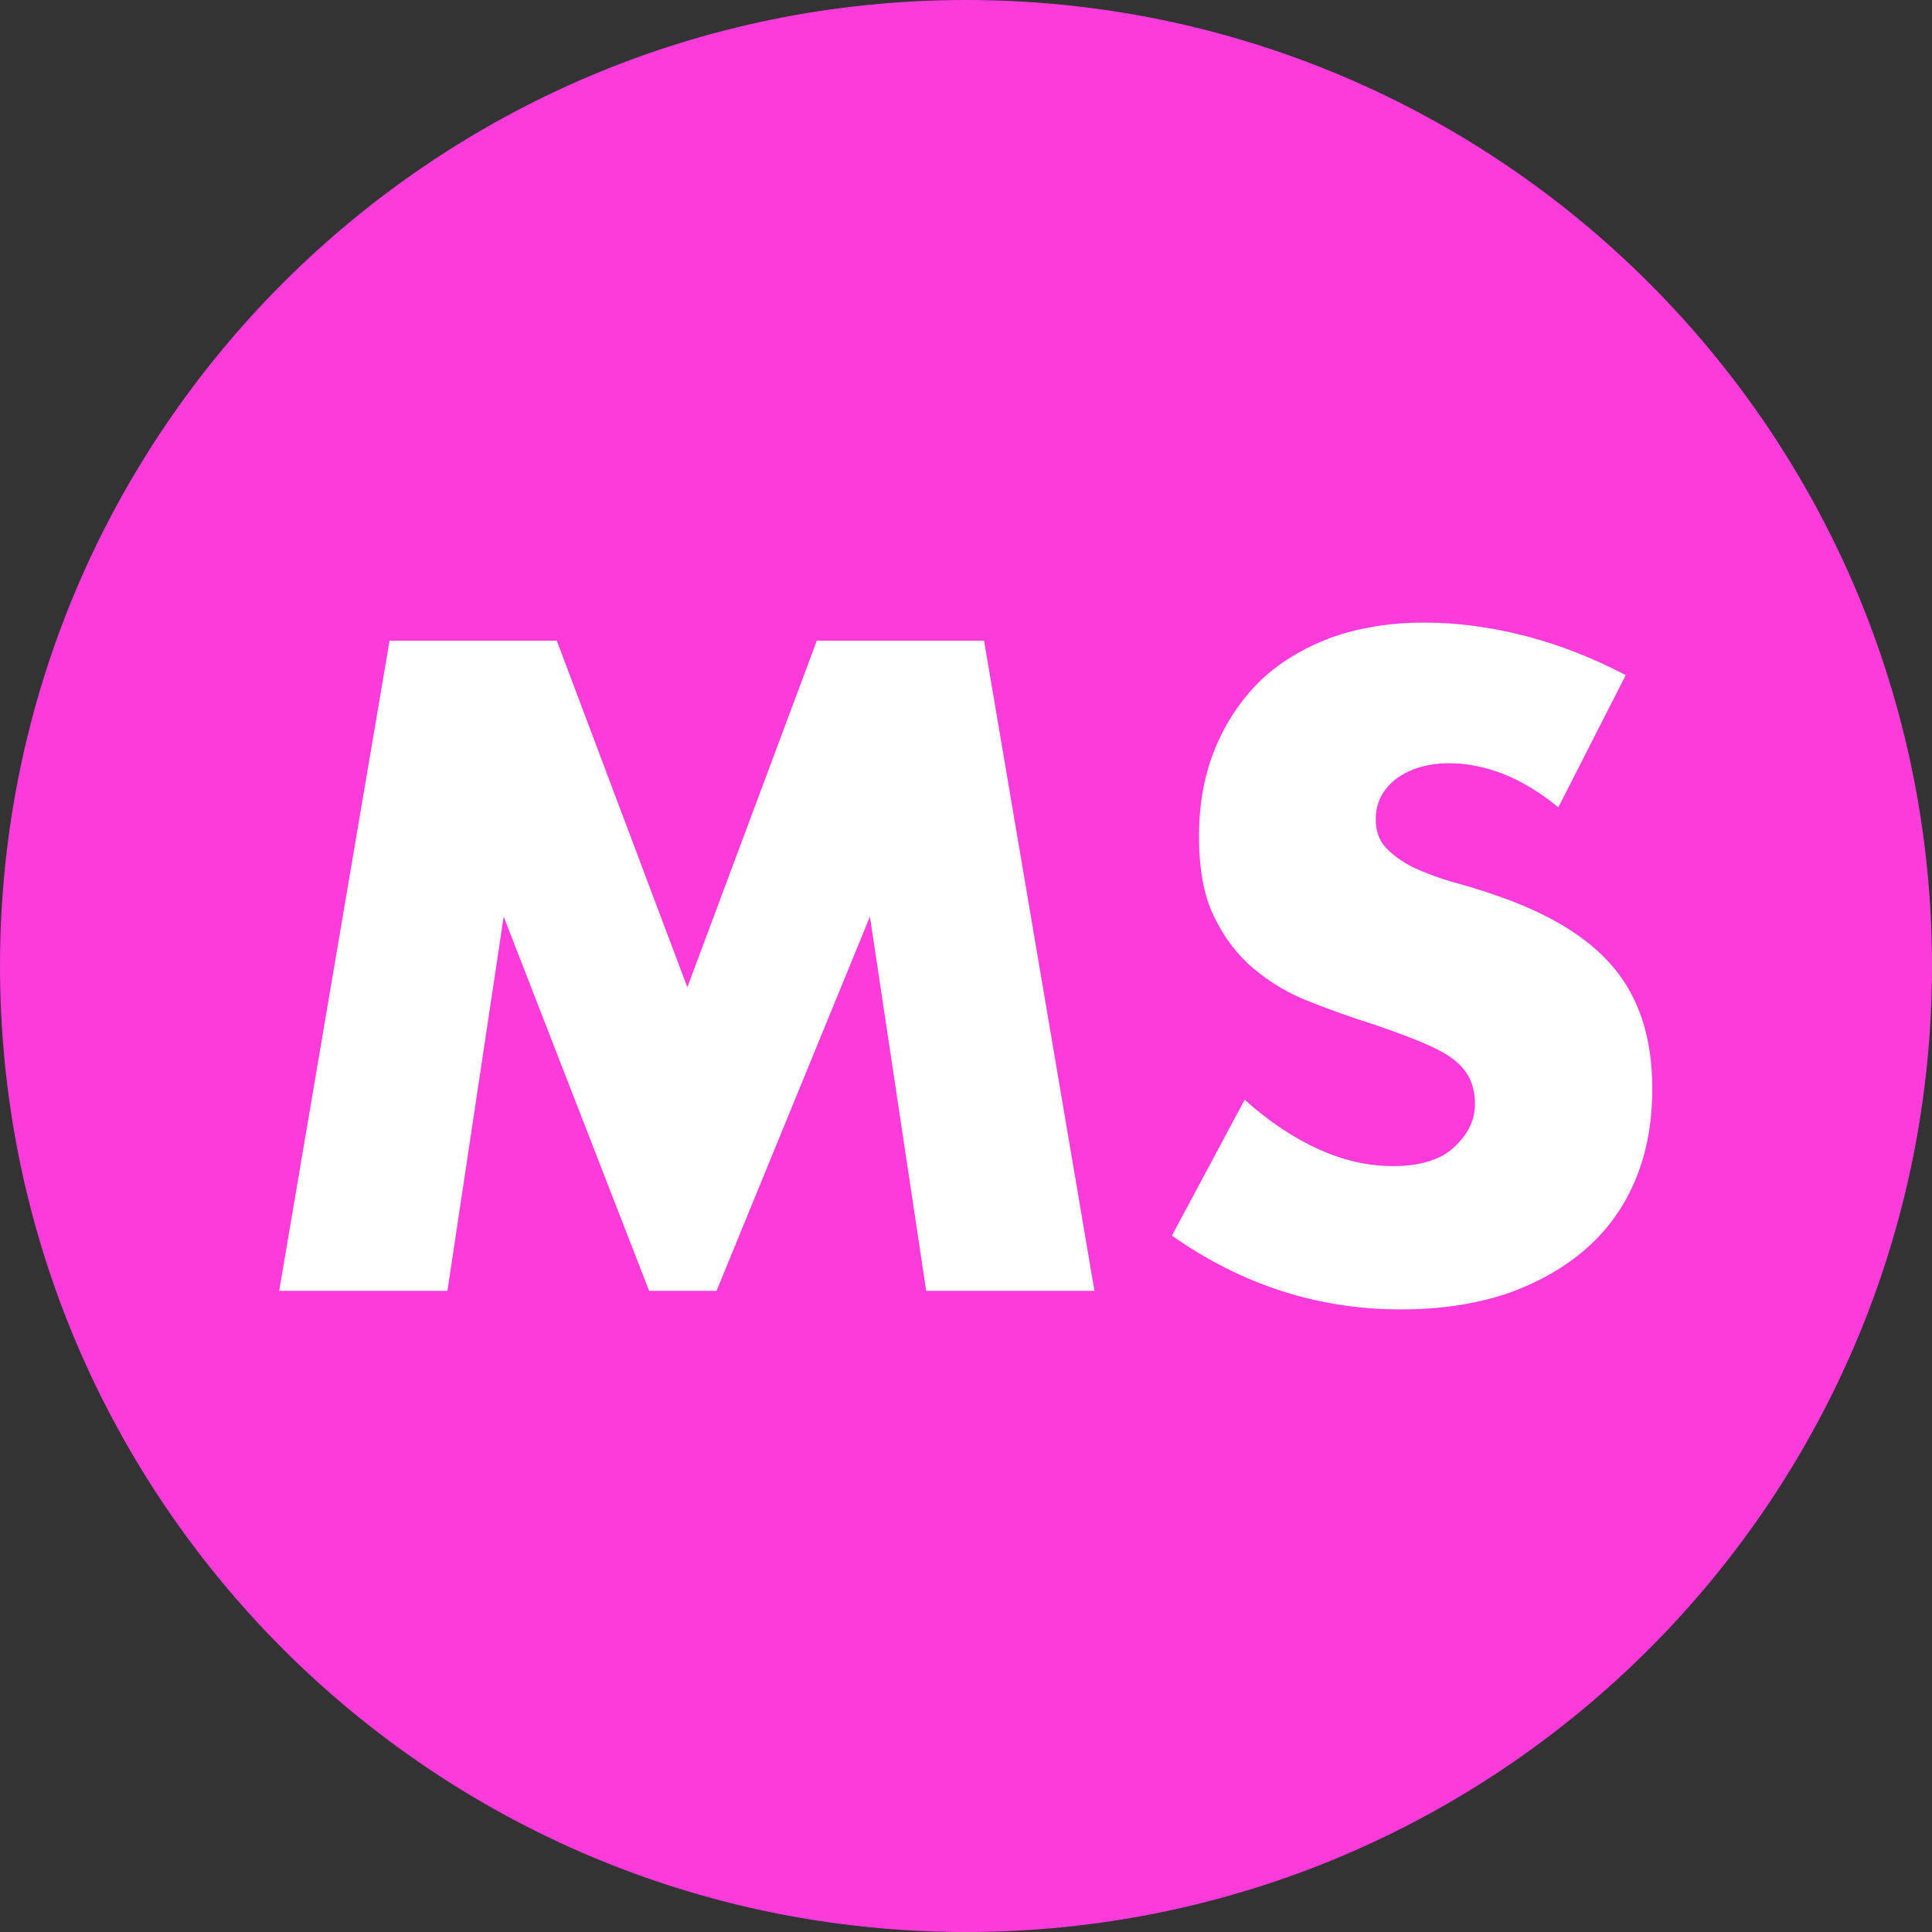
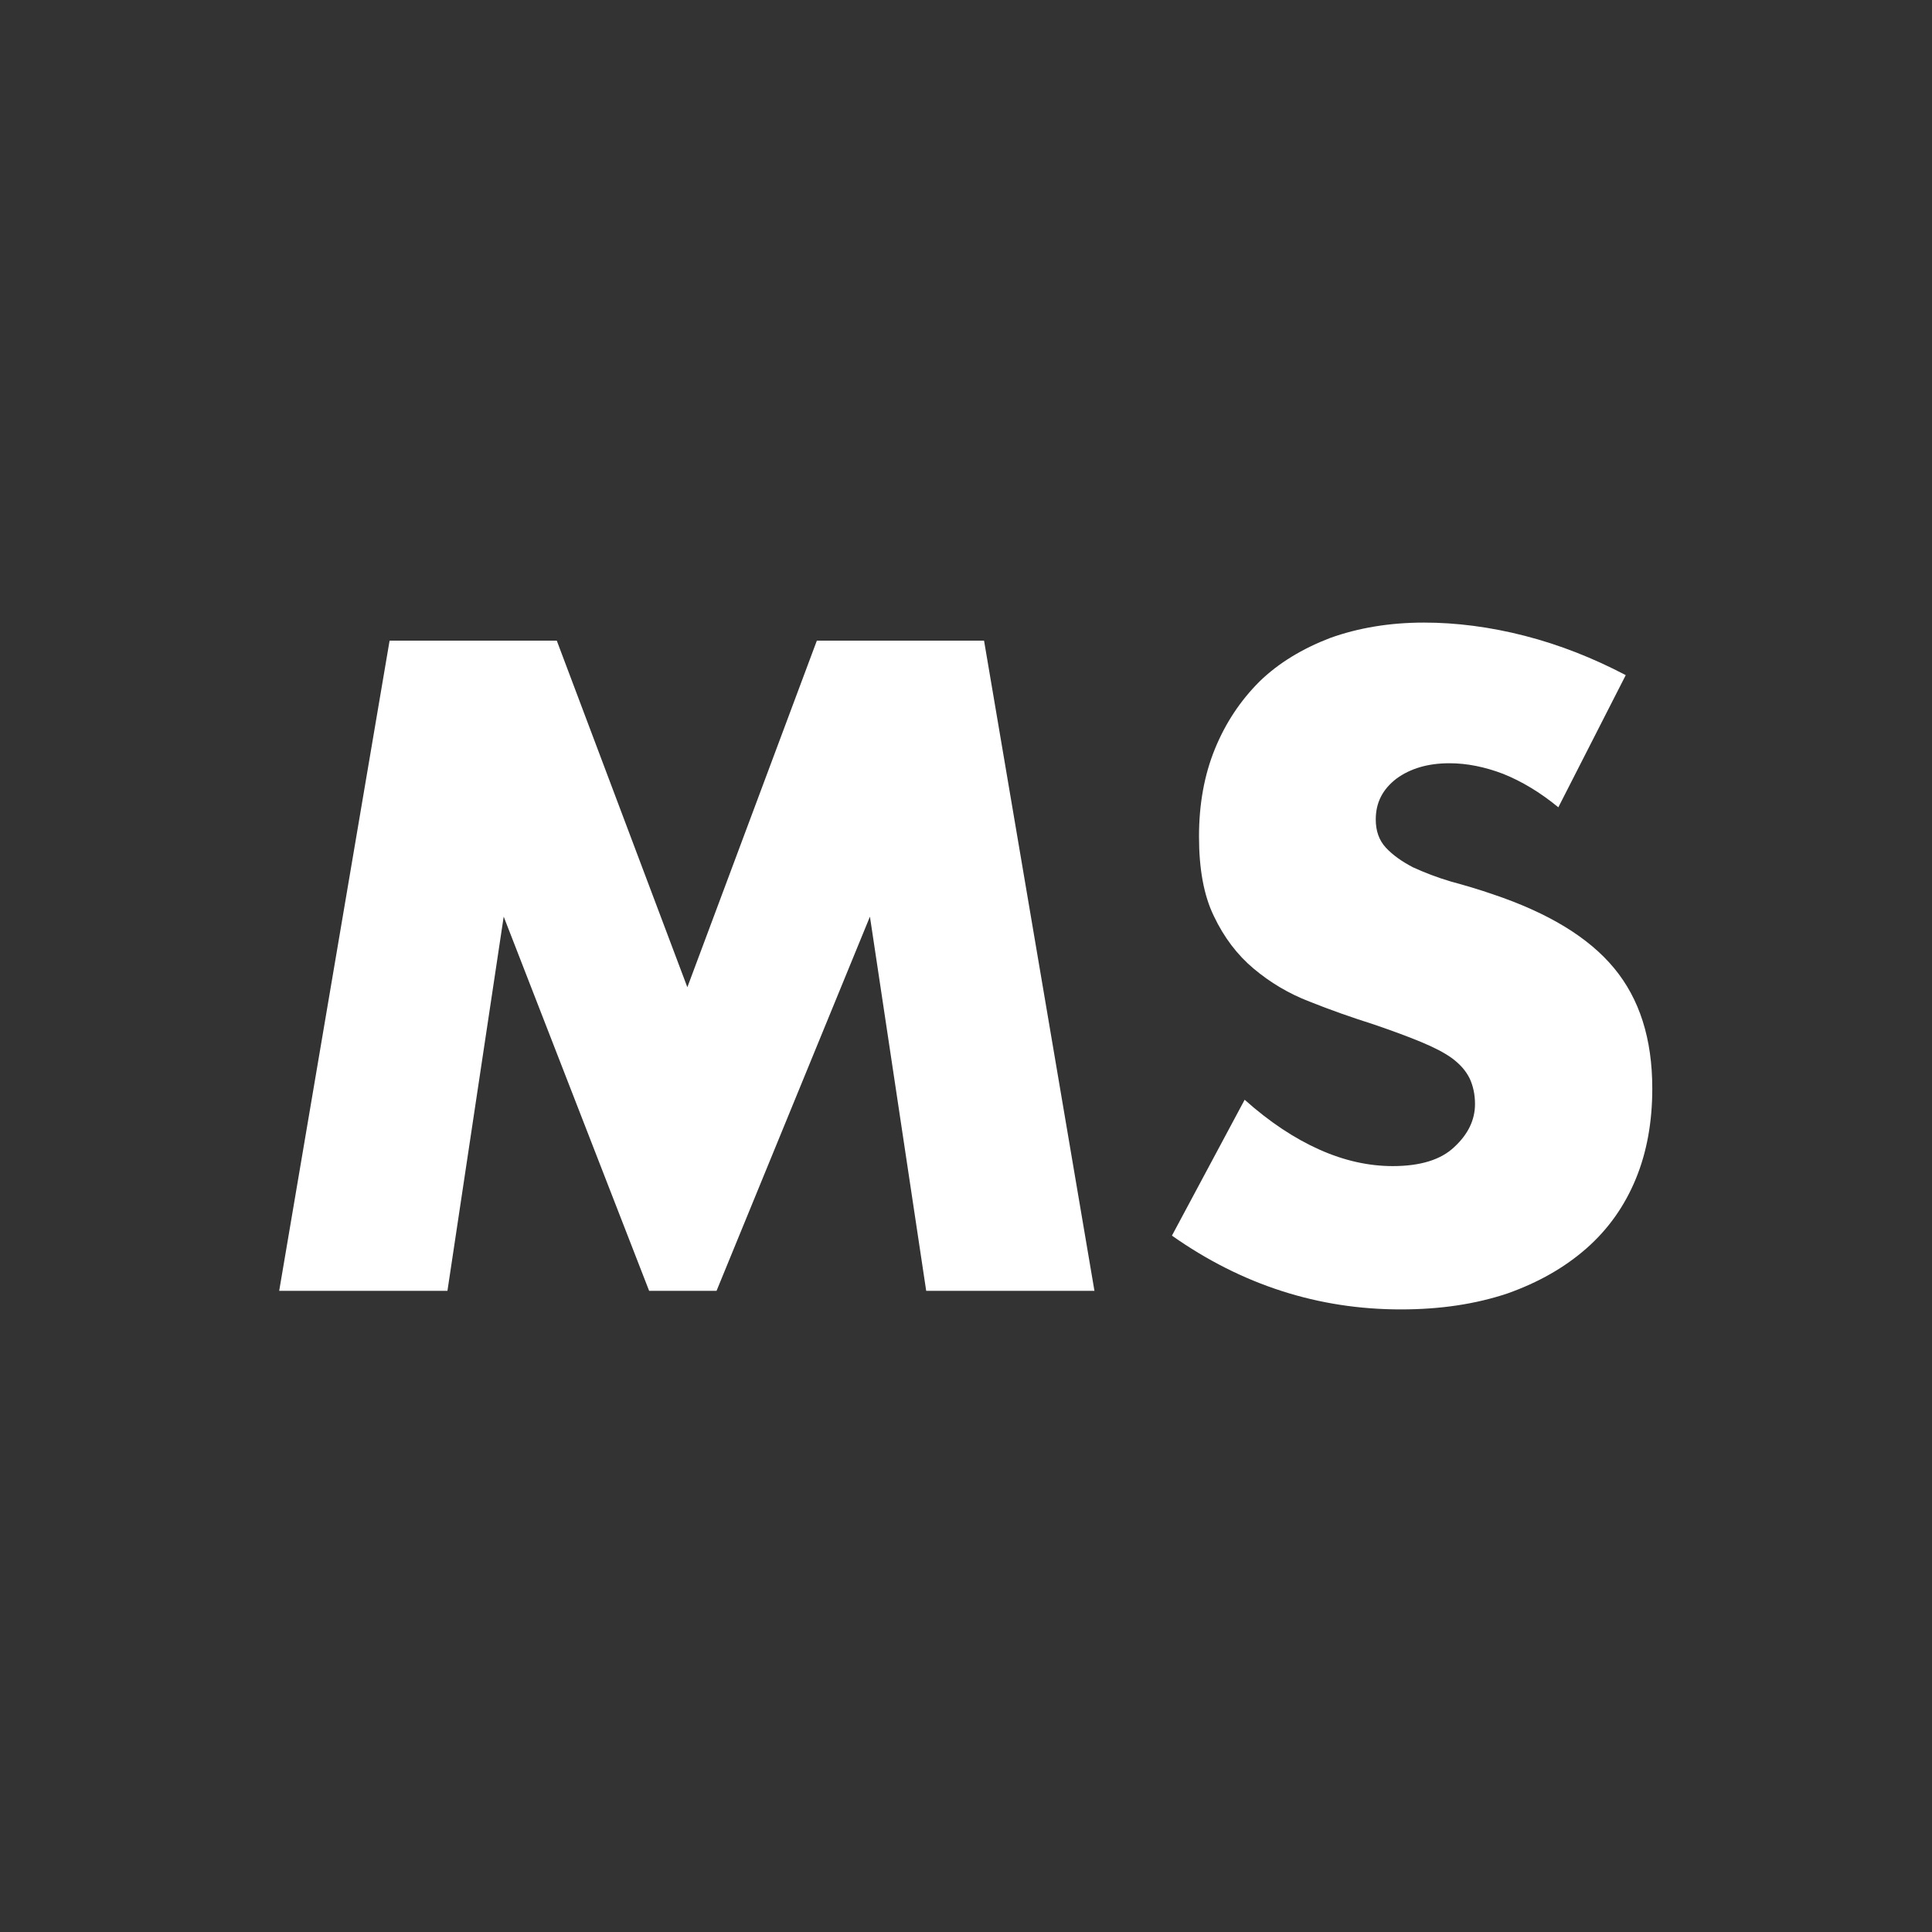
<svg xmlns="http://www.w3.org/2000/svg" xml:space="preserve" width="100px" height="100px" version="1.1" style="shape-rendering:geometricPrecision; text-rendering:geometricPrecision; image-rendering:optimizeQuality; fill-rule:evenodd; clip-rule:evenodd" viewBox="0 0 36.4 36.4">
  <rect x="0" y="0" width="36.4" height="36.4" fill="#333333" stroke="none" />
  <defs>
    <style type="text/css"> .fil0 {fill:#FC3BDA} .fil1 {fill:white;fill-rule:nonzero} </style>
  </defs>
  <g id="Слой_x0020_1">
-     <path class="fil0" d="M18.2 0c10.05,0 18.2,8.15 18.2,18.2 0,10.05 -8.15,18.2 -18.2,18.2 -10.05,0 -18.2,-8.15 -18.2,-18.2 0,-10.05 8.15,-18.2 18.2,-18.2z" />
    <path class="fil1" d="M5.26 24.32l2.08 -12.25 3.15 0 2.46 6.53 2.44 -6.53 3.15 0 2.08 12.25 -3.17 0 -1.06 -7.05 -2.89 7.05 -1.27 0 -2.74 -7.05 -1.06 7.05 -3.17 0zm24.1 -9.11c-0.34,-0.28 -0.69,-0.49 -1.04,-0.63 -0.34,-0.13 -0.68,-0.2 -1.01,-0.2 -0.41,0 -0.74,0.1 -1,0.29 -0.26,0.2 -0.39,0.45 -0.39,0.77 0,0.21 0.06,0.39 0.19,0.53 0.13,0.14 0.3,0.26 0.51,0.37 0.22,0.1 0.45,0.19 0.72,0.27 0.26,0.07 0.53,0.15 0.79,0.24 1.04,0.35 1.8,0.81 2.28,1.39 0.48,0.58 0.72,1.33 0.72,2.27 0,0.62 -0.1,1.19 -0.31,1.7 -0.21,0.51 -0.52,0.95 -0.93,1.31 -0.41,0.36 -0.9,0.64 -1.49,0.85 -0.6,0.2 -1.26,0.3 -2.01,0.3 -1.55,0 -2.99,-0.46 -4.31,-1.39l1.37 -2.56c0.47,0.42 0.94,0.73 1.41,0.94 0.47,0.21 0.93,0.31 1.38,0.31 0.52,0 0.91,-0.12 1.16,-0.36 0.26,-0.24 0.39,-0.51 0.39,-0.81 0,-0.19 -0.04,-0.35 -0.1,-0.48 -0.07,-0.14 -0.17,-0.26 -0.33,-0.38 -0.15,-0.11 -0.35,-0.21 -0.59,-0.31 -0.24,-0.1 -0.54,-0.21 -0.89,-0.33 -0.41,-0.13 -0.81,-0.27 -1.21,-0.43 -0.39,-0.15 -0.74,-0.36 -1.05,-0.62 -0.31,-0.26 -0.56,-0.59 -0.75,-0.99 -0.19,-0.39 -0.28,-0.89 -0.28,-1.5 0,-0.61 0.1,-1.16 0.3,-1.65 0.2,-0.49 0.48,-0.91 0.84,-1.27 0.36,-0.35 0.81,-0.62 1.33,-0.82 0.53,-0.19 1.12,-0.29 1.77,-0.29 0.6,0 1.24,0.08 1.9,0.25 0.66,0.17 1.29,0.42 1.9,0.74l-1.27 2.49z" />
  </g>
</svg>